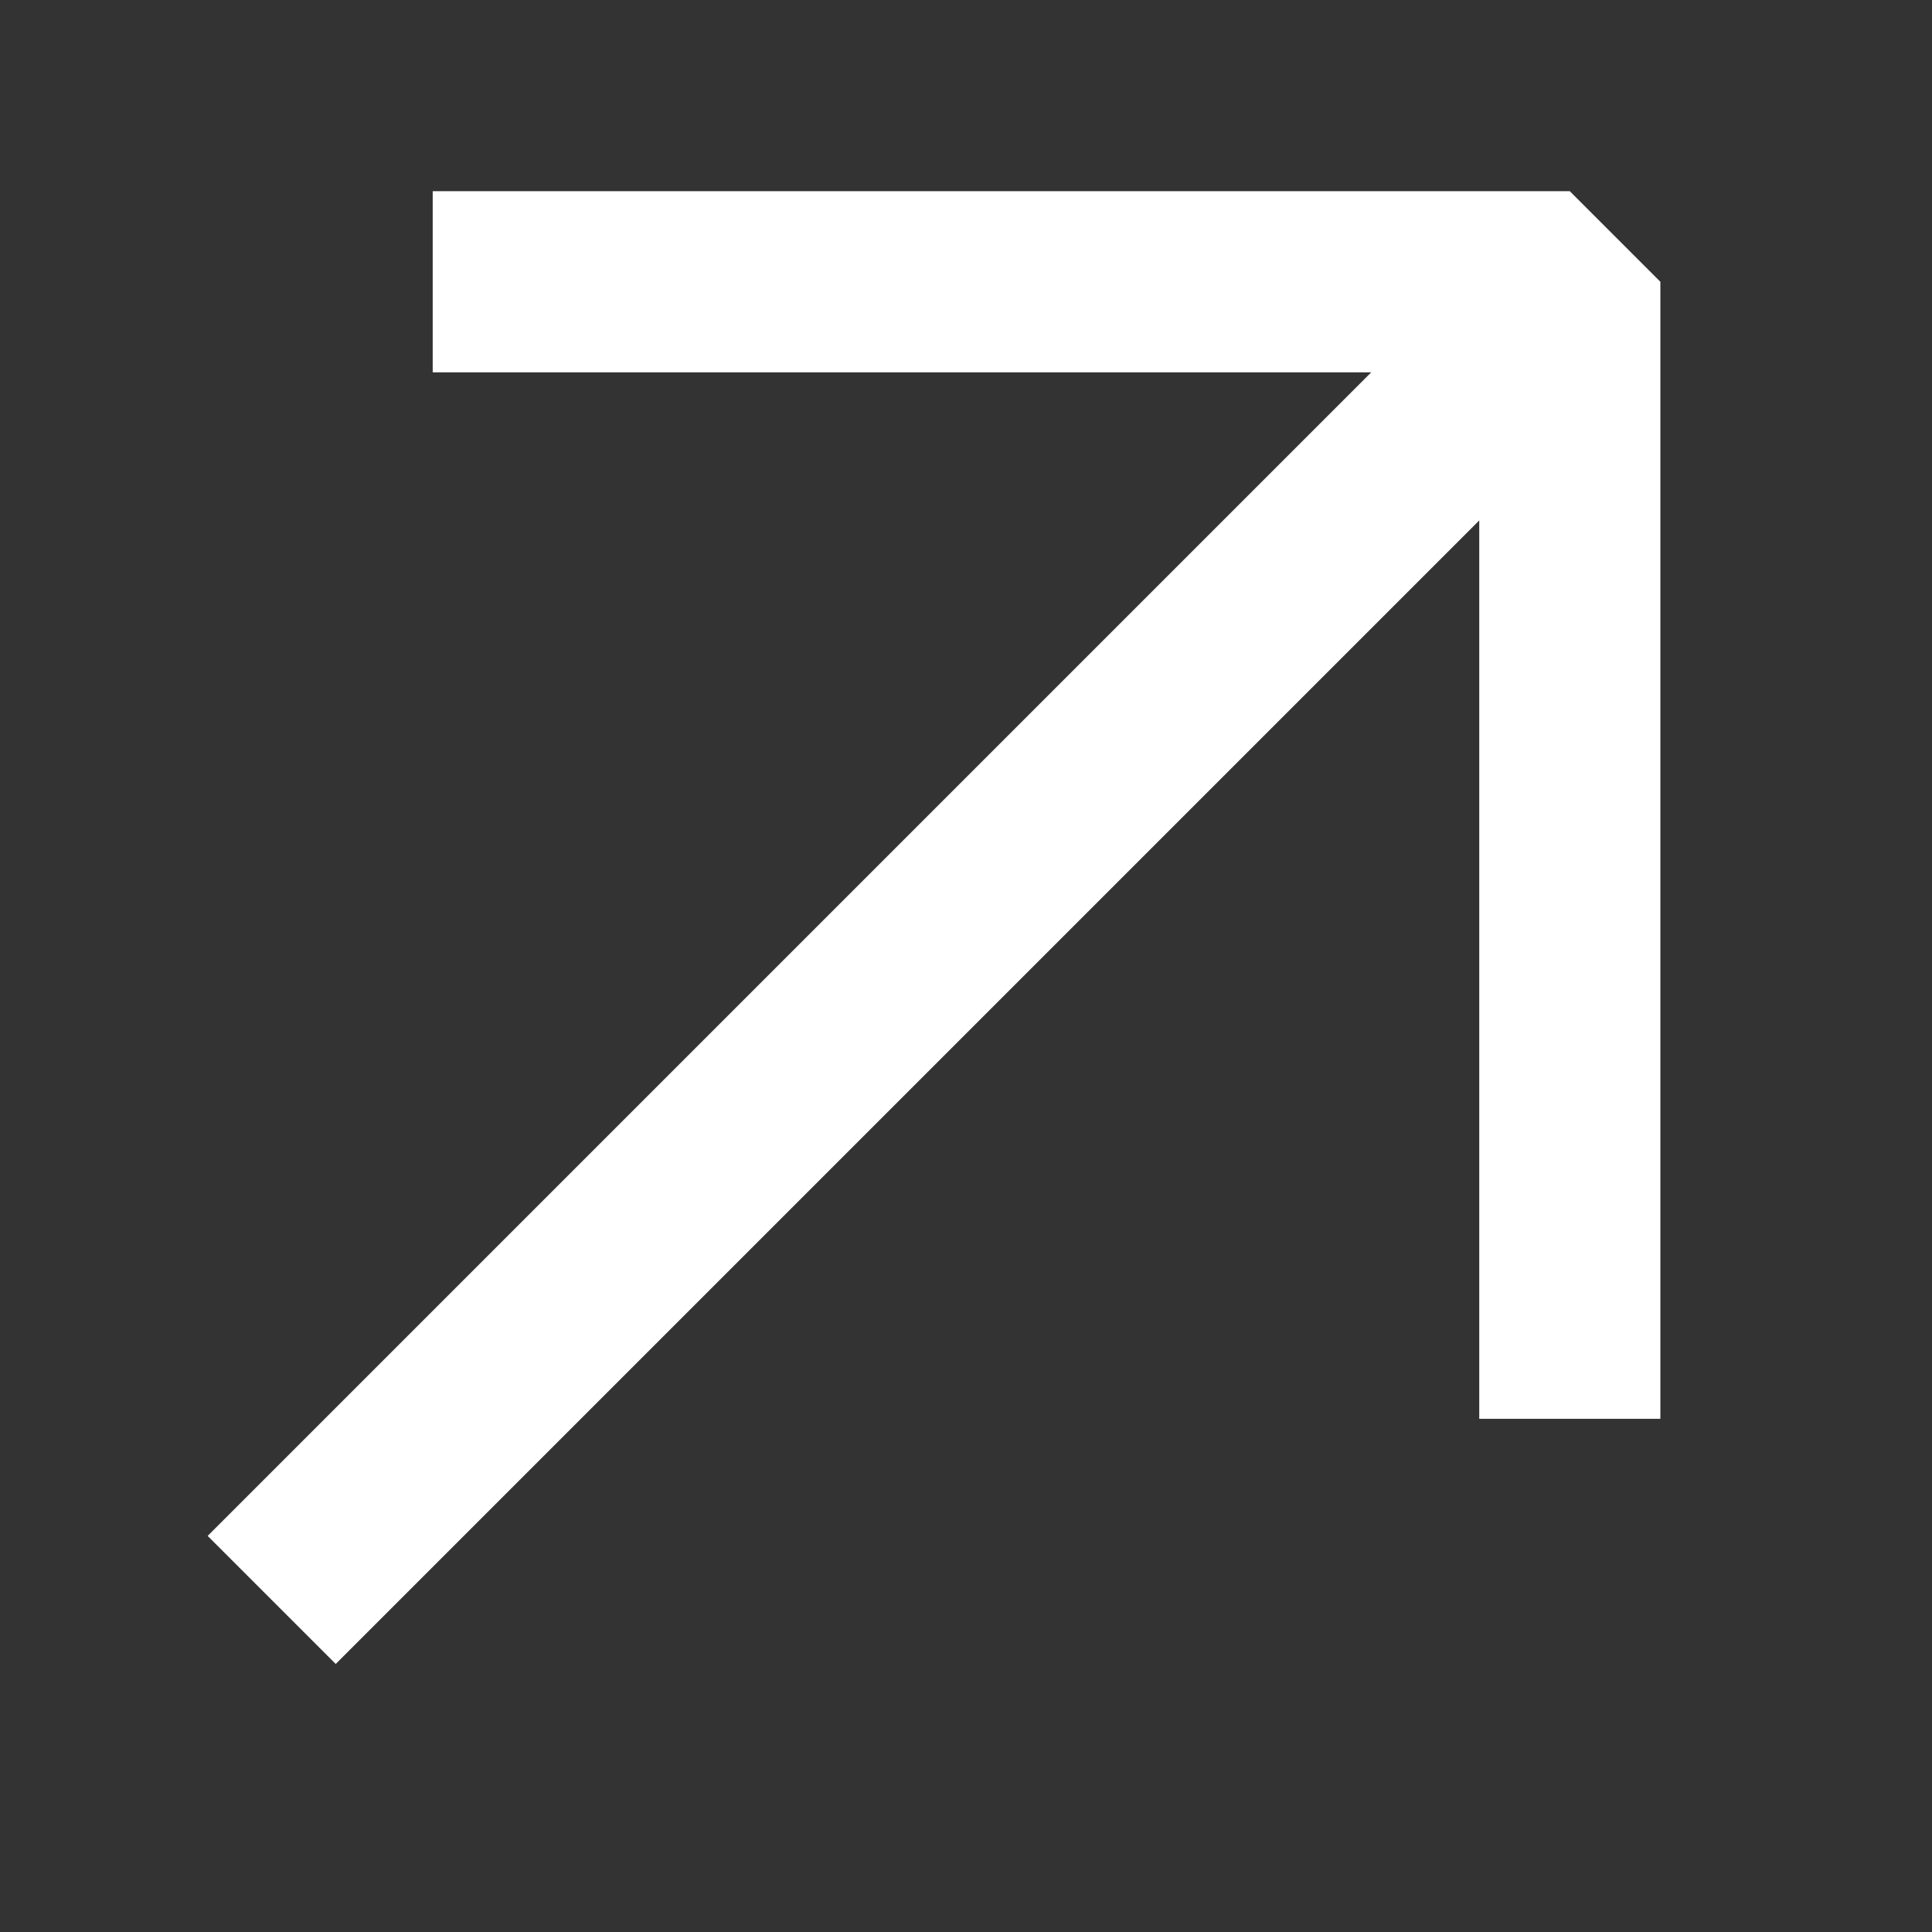
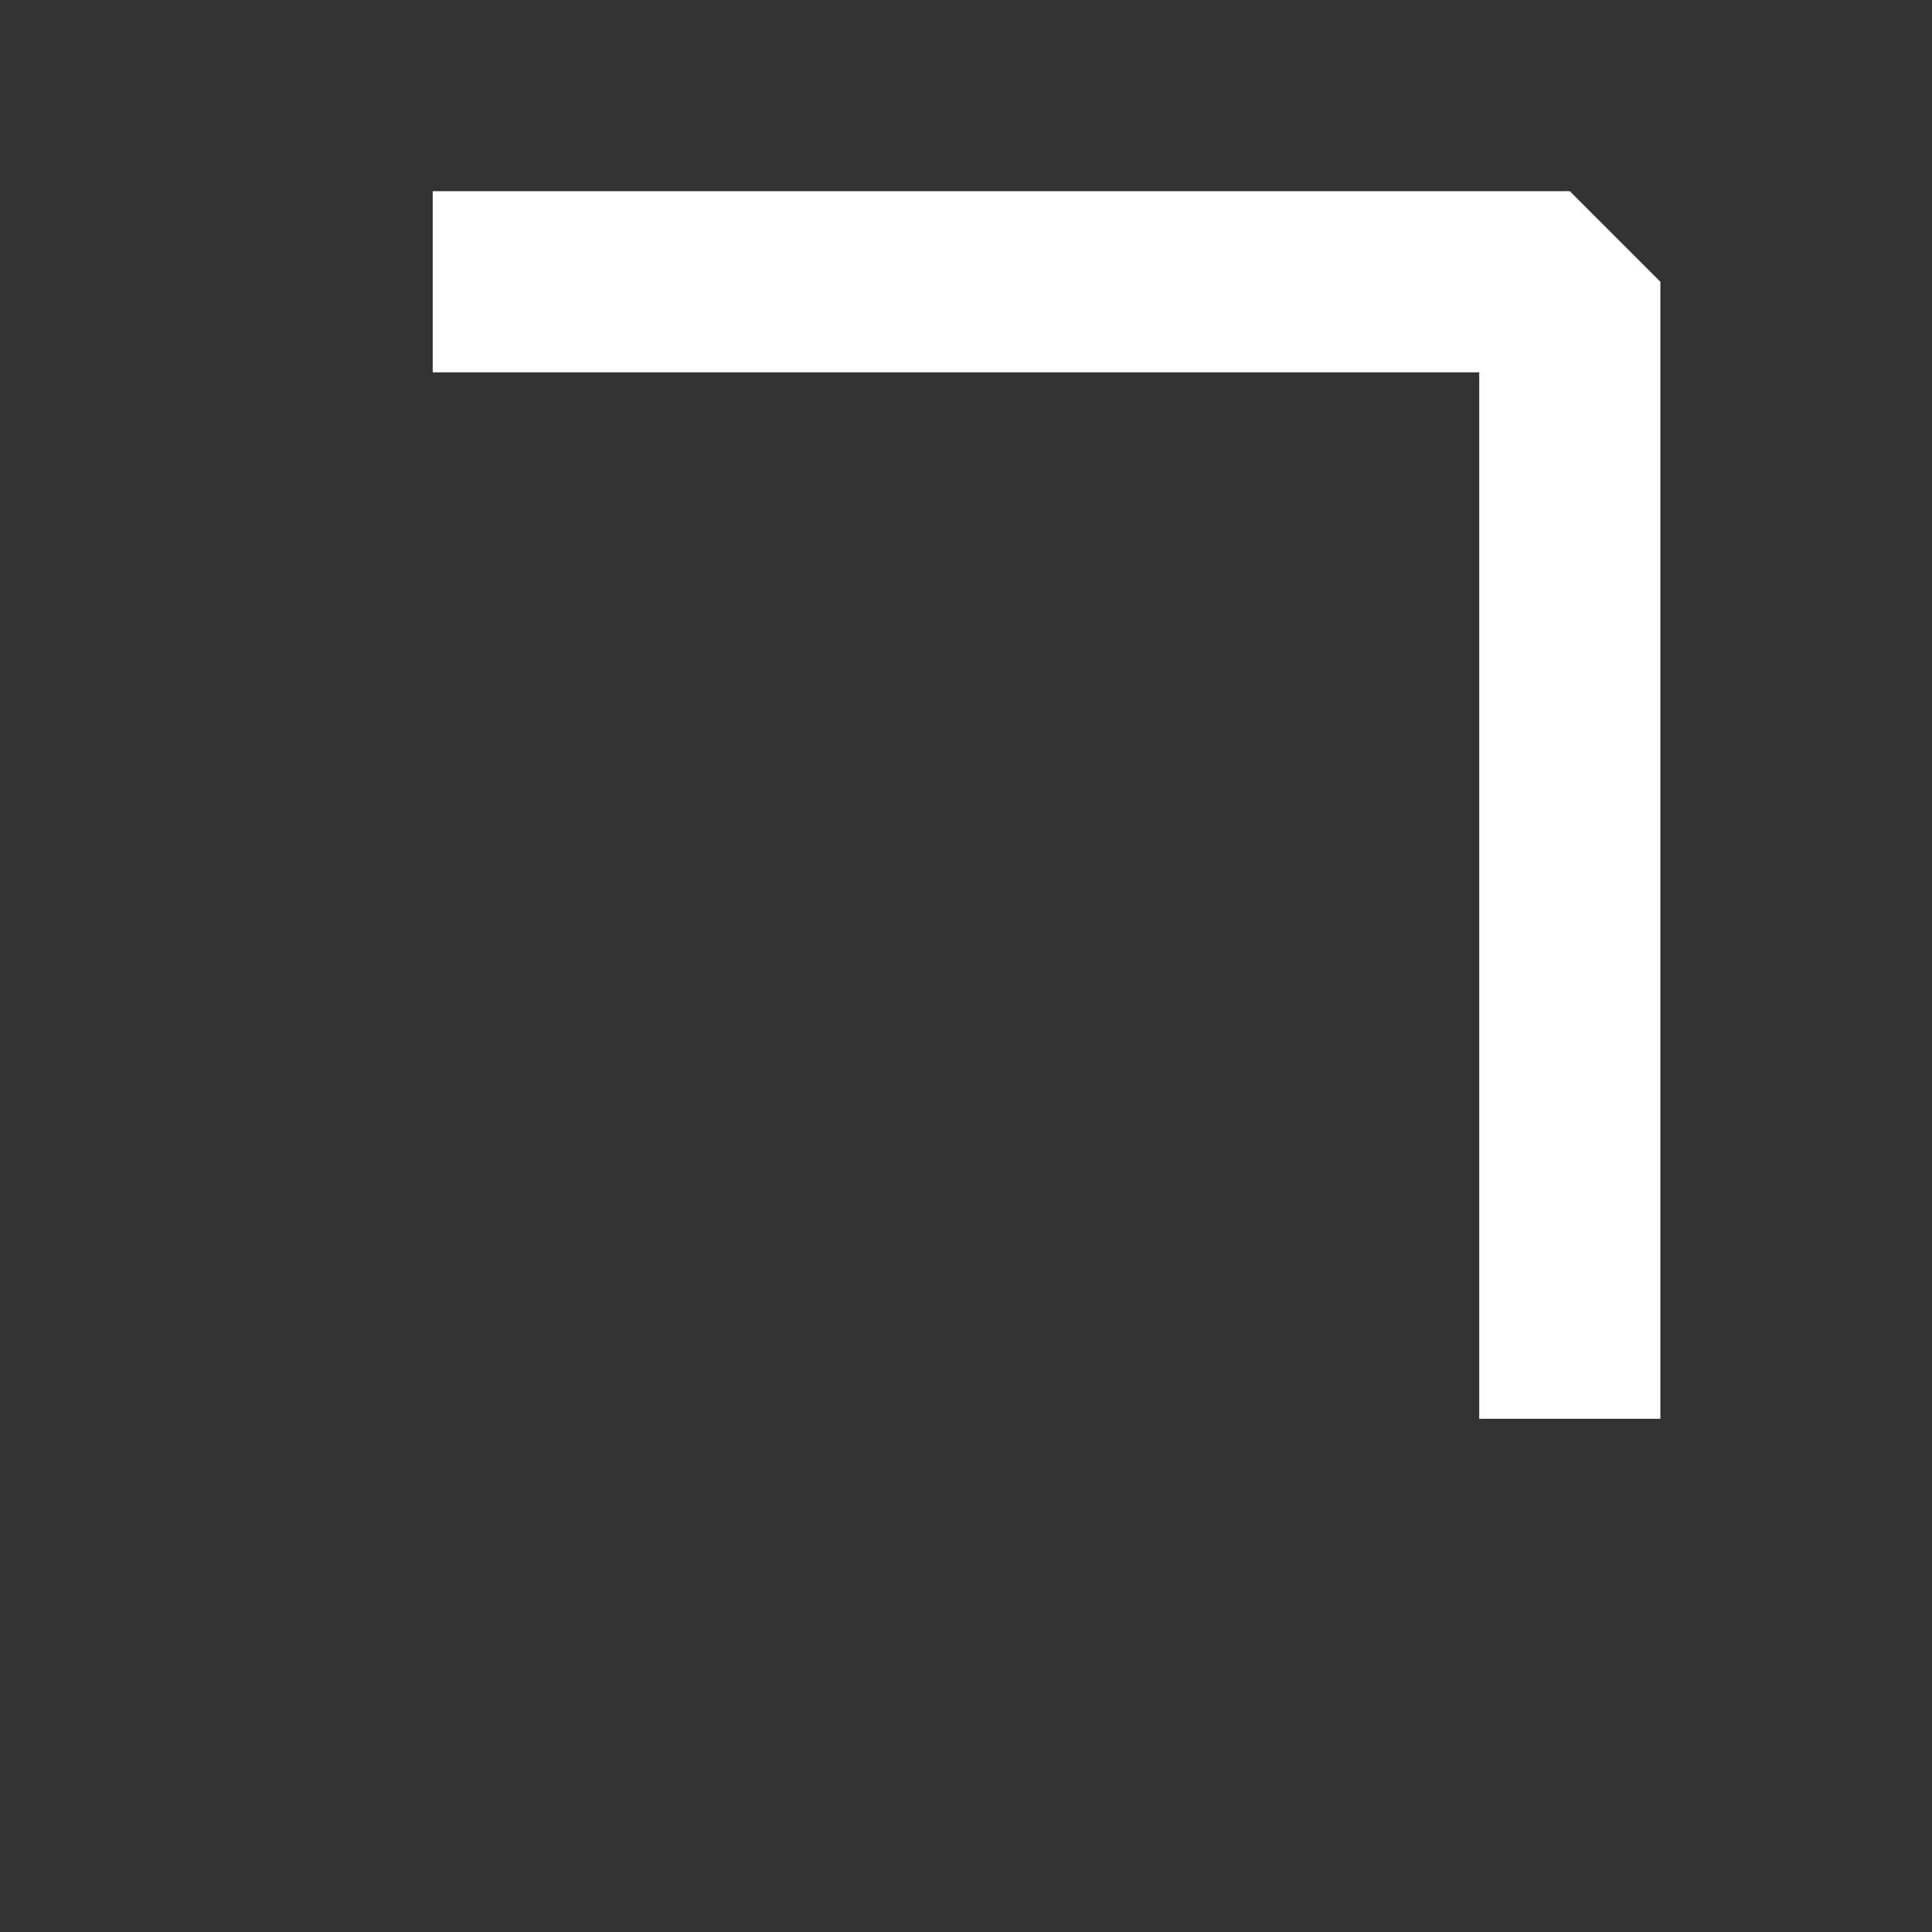
<svg xmlns="http://www.w3.org/2000/svg" width="32" height="32" viewBox="0 0 32 32" fill="none">
  <rect x="0" y="0" width="32" height="32" fill="#333333" stroke="none" />
  <path d="M26.001 22L26.001 4.667L8.667 4.667" stroke="white" stroke-width="3" stroke-linecap="square" stroke-linejoin="bevel" />
-   <path d="M25.5 5.5L4.5 26.5" stroke="white" stroke-width="3" />
</svg>